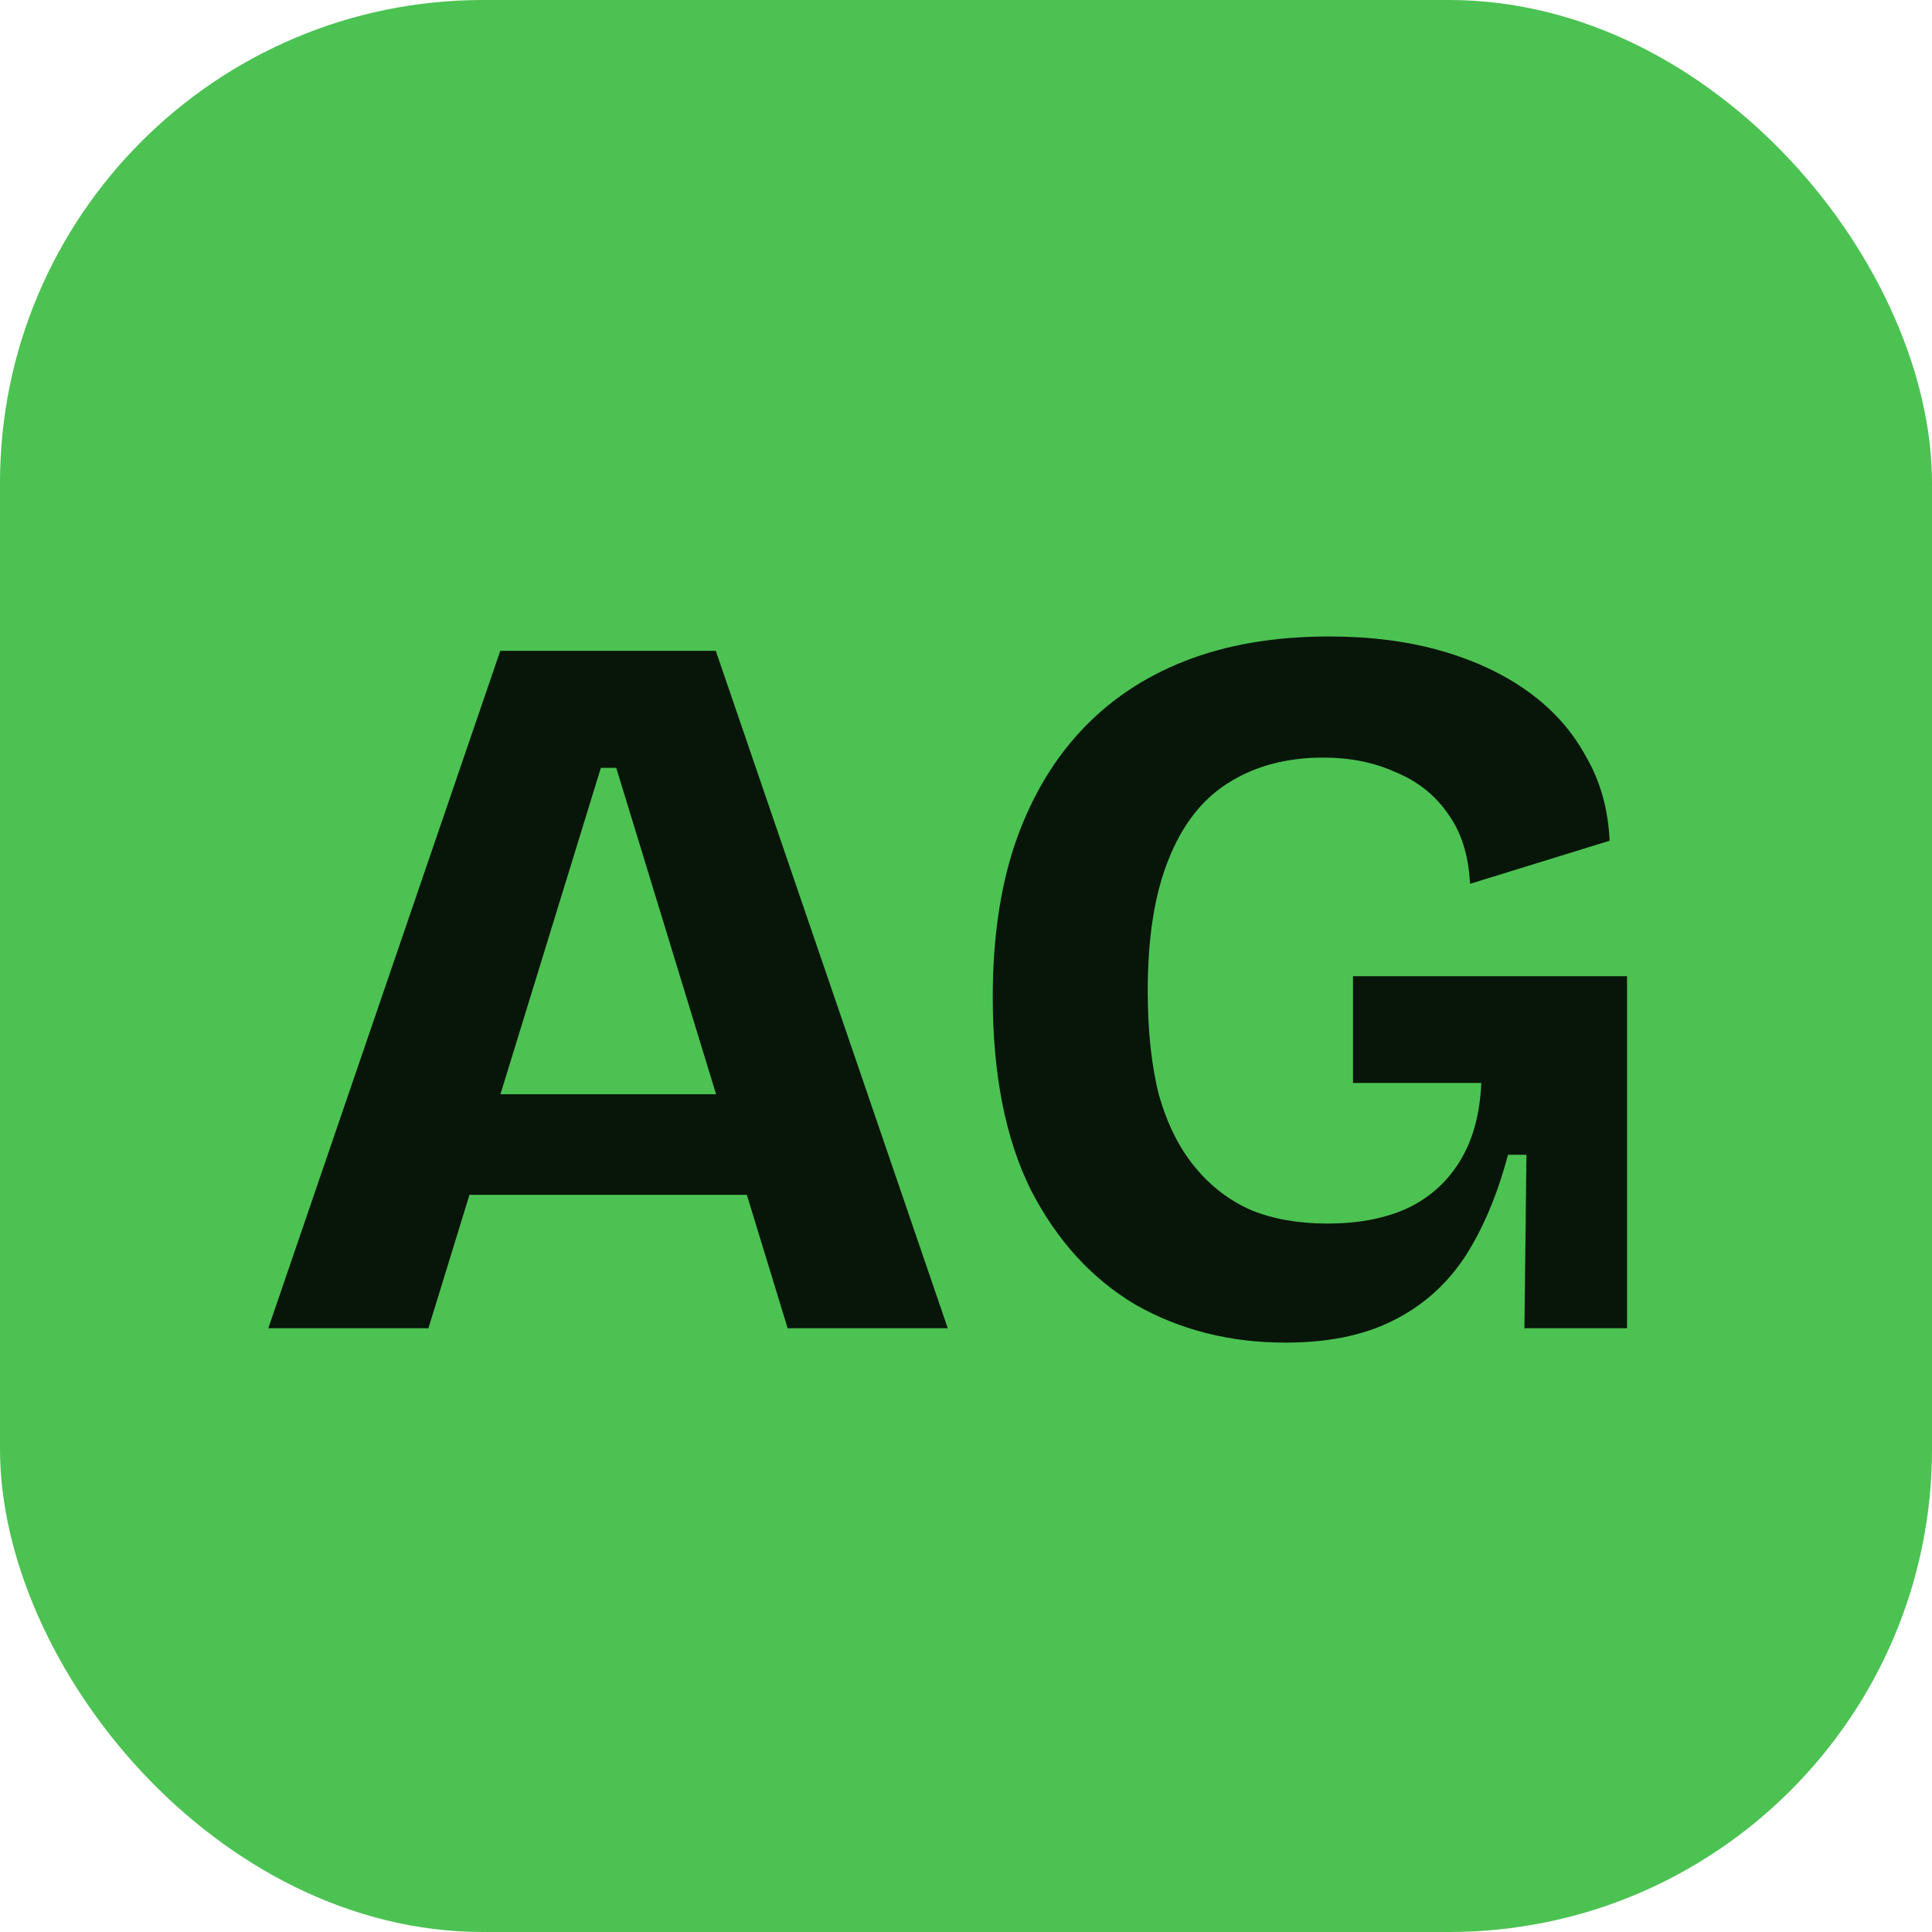
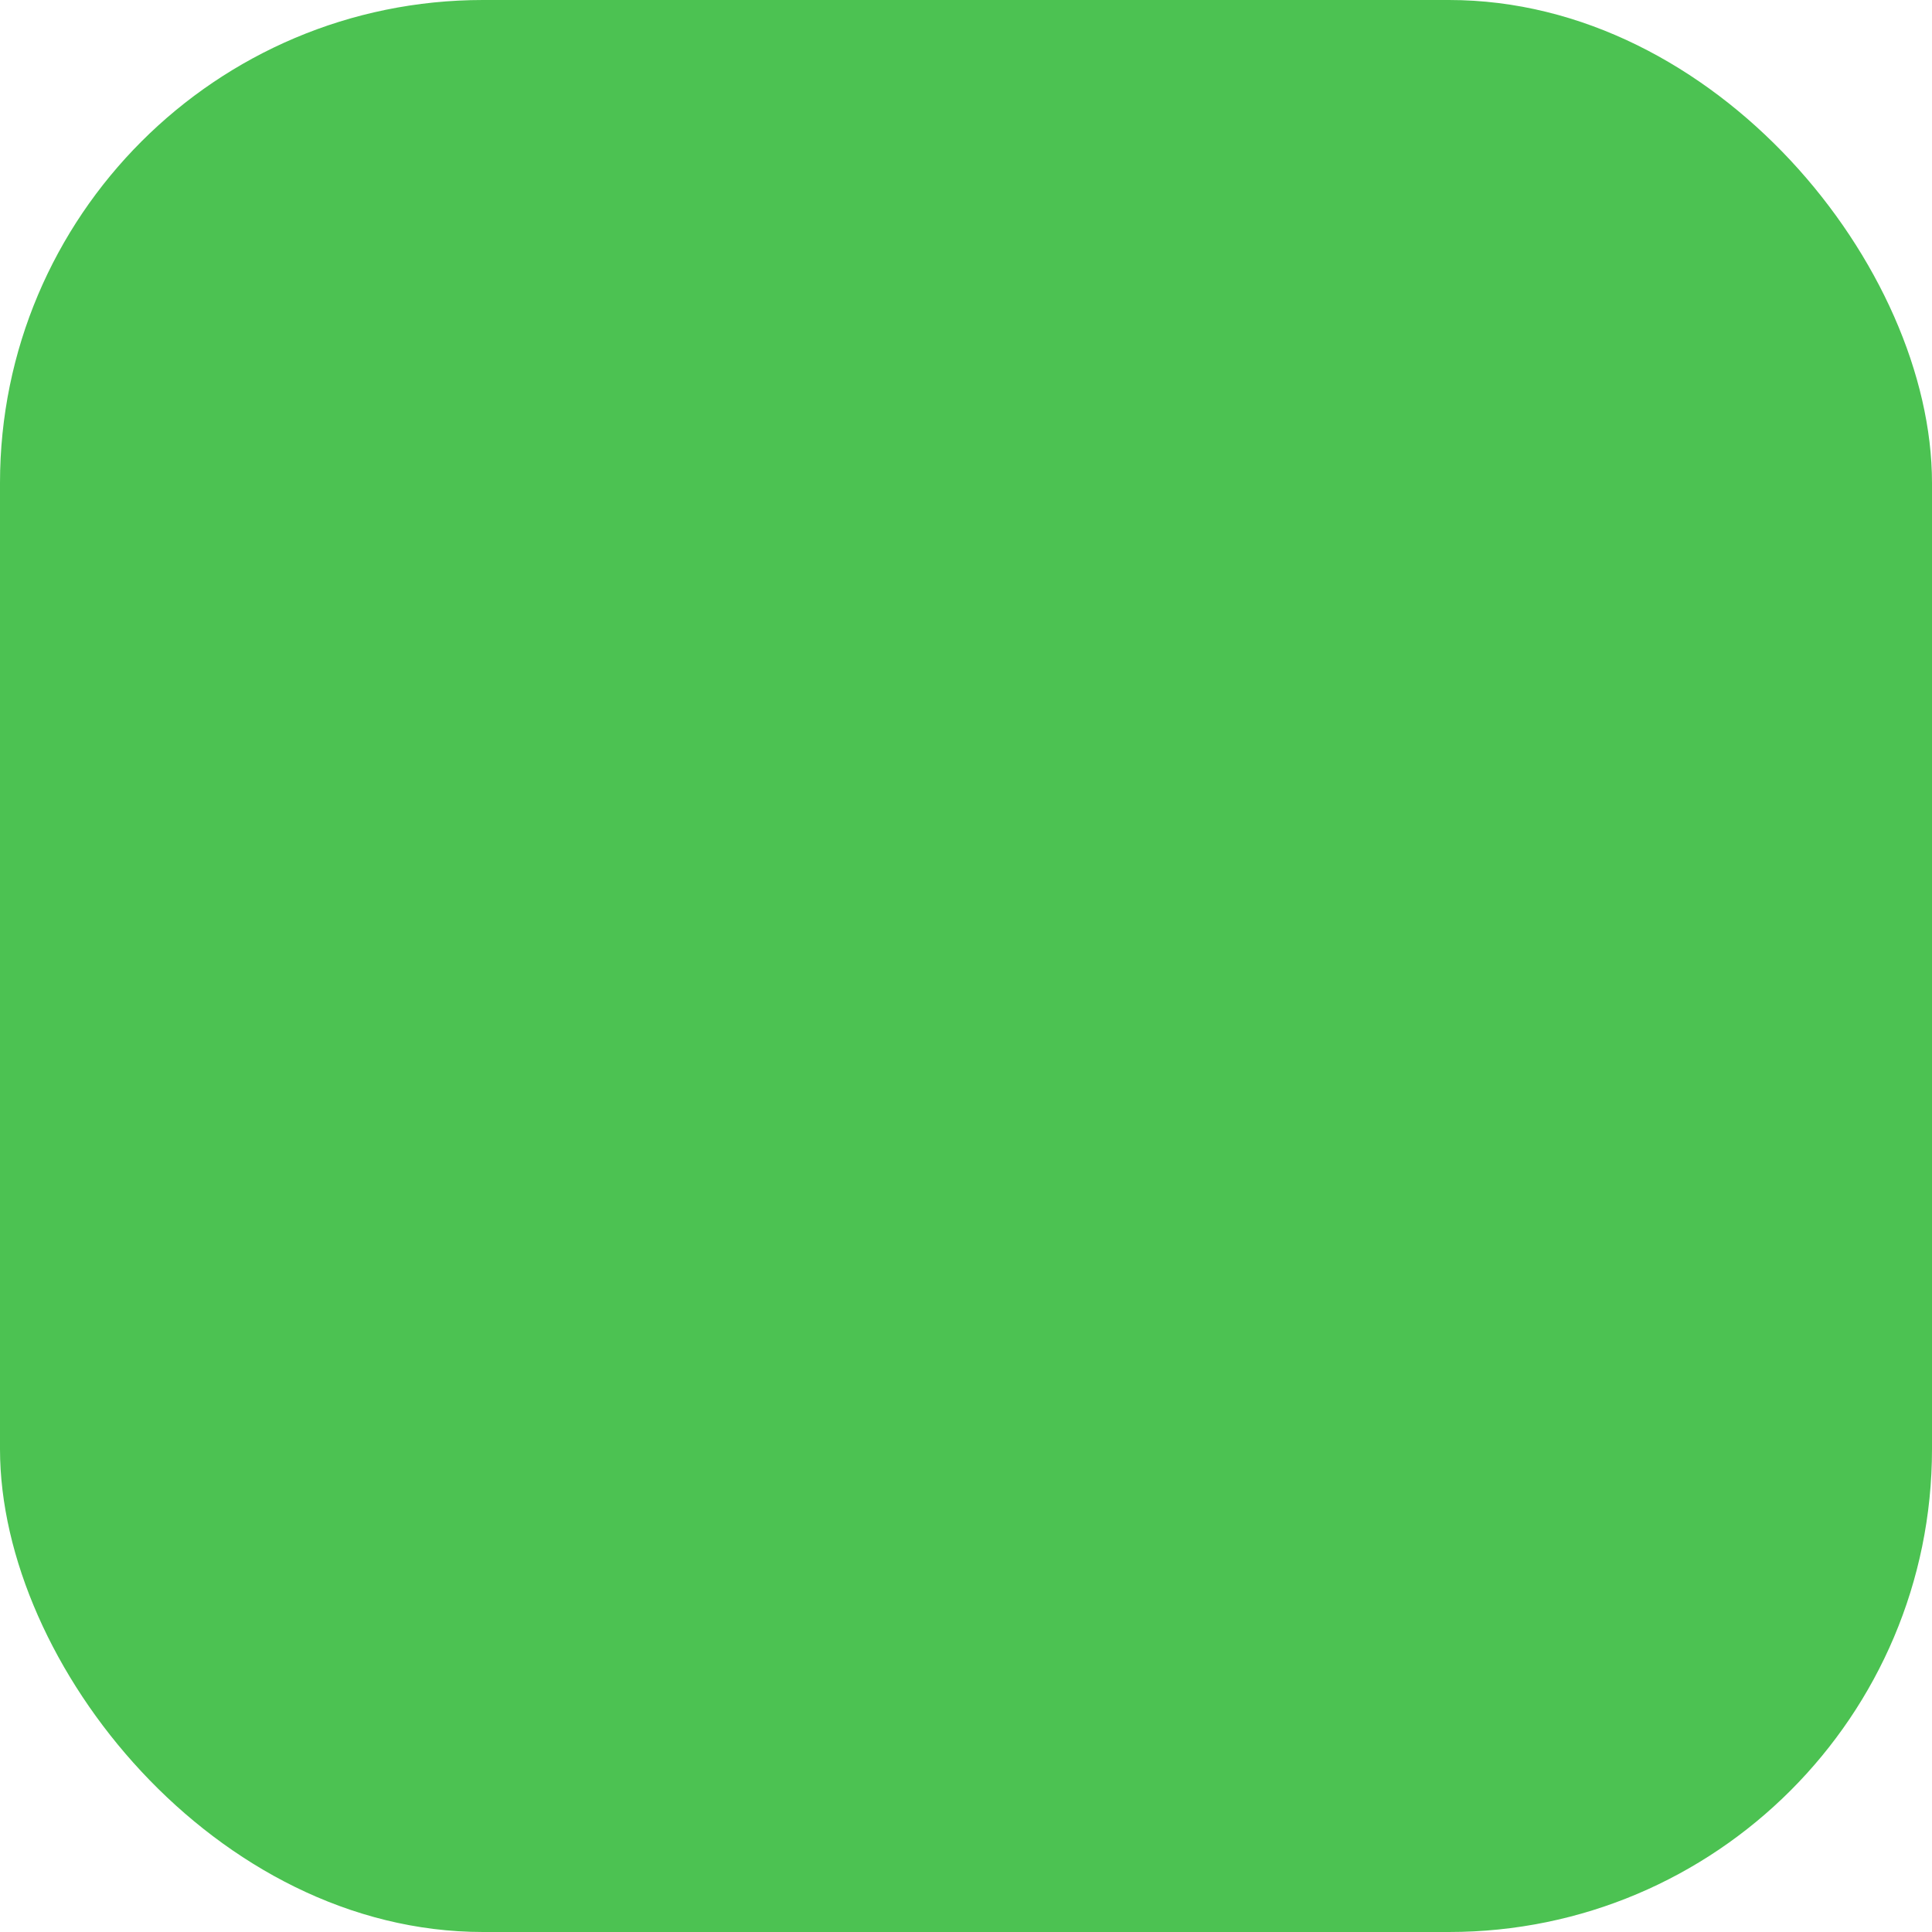
<svg xmlns="http://www.w3.org/2000/svg" width="32" height="32" viewBox="0 0 32 32" fill="none">
  <rect width="32" height="32" rx="8" fill="#4CC252" />
-   <path d="M4.444 22L8.286 10.78H11.856L15.698 22H13.046L10.207 12.718H9.952L7.096 22H4.444ZM6.603 19.79V18.124H13.896V19.79H6.603ZM21.288 22.238C20.37 22.238 19.543 22.028 18.806 21.609C18.081 21.178 17.503 20.544 17.072 19.705C16.652 18.855 16.443 17.79 16.443 16.509C16.443 15.568 16.562 14.735 16.8 14.01C17.049 13.273 17.406 12.65 17.871 12.14C18.347 11.619 18.93 11.222 19.622 10.95C20.313 10.678 21.112 10.542 22.019 10.542C22.699 10.542 23.317 10.621 23.872 10.78C24.427 10.939 24.909 11.165 25.317 11.46C25.725 11.755 26.042 12.112 26.269 12.531C26.507 12.939 26.637 13.404 26.66 13.925L24.348 14.639C24.325 14.163 24.201 13.772 23.974 13.466C23.759 13.16 23.47 12.933 23.107 12.786C22.756 12.627 22.359 12.548 21.917 12.548C21.305 12.548 20.778 12.69 20.336 12.973C19.905 13.245 19.576 13.67 19.35 14.248C19.123 14.815 19.01 15.534 19.01 16.407C19.01 17.076 19.072 17.654 19.197 18.141C19.333 18.617 19.531 19.014 19.792 19.331C20.052 19.648 20.364 19.886 20.727 20.045C21.09 20.192 21.509 20.266 21.985 20.266C22.483 20.266 22.914 20.187 23.277 20.028C23.651 19.858 23.945 19.603 24.161 19.263C24.387 18.912 24.512 18.47 24.535 17.937H22.41V16.169H26.949V18.226V22H25.249L25.283 19.127H24.977C24.796 19.807 24.552 20.379 24.246 20.844C23.94 21.297 23.543 21.643 23.056 21.881C22.58 22.119 21.991 22.238 21.288 22.238Z" fill="#081609" />
</svg>